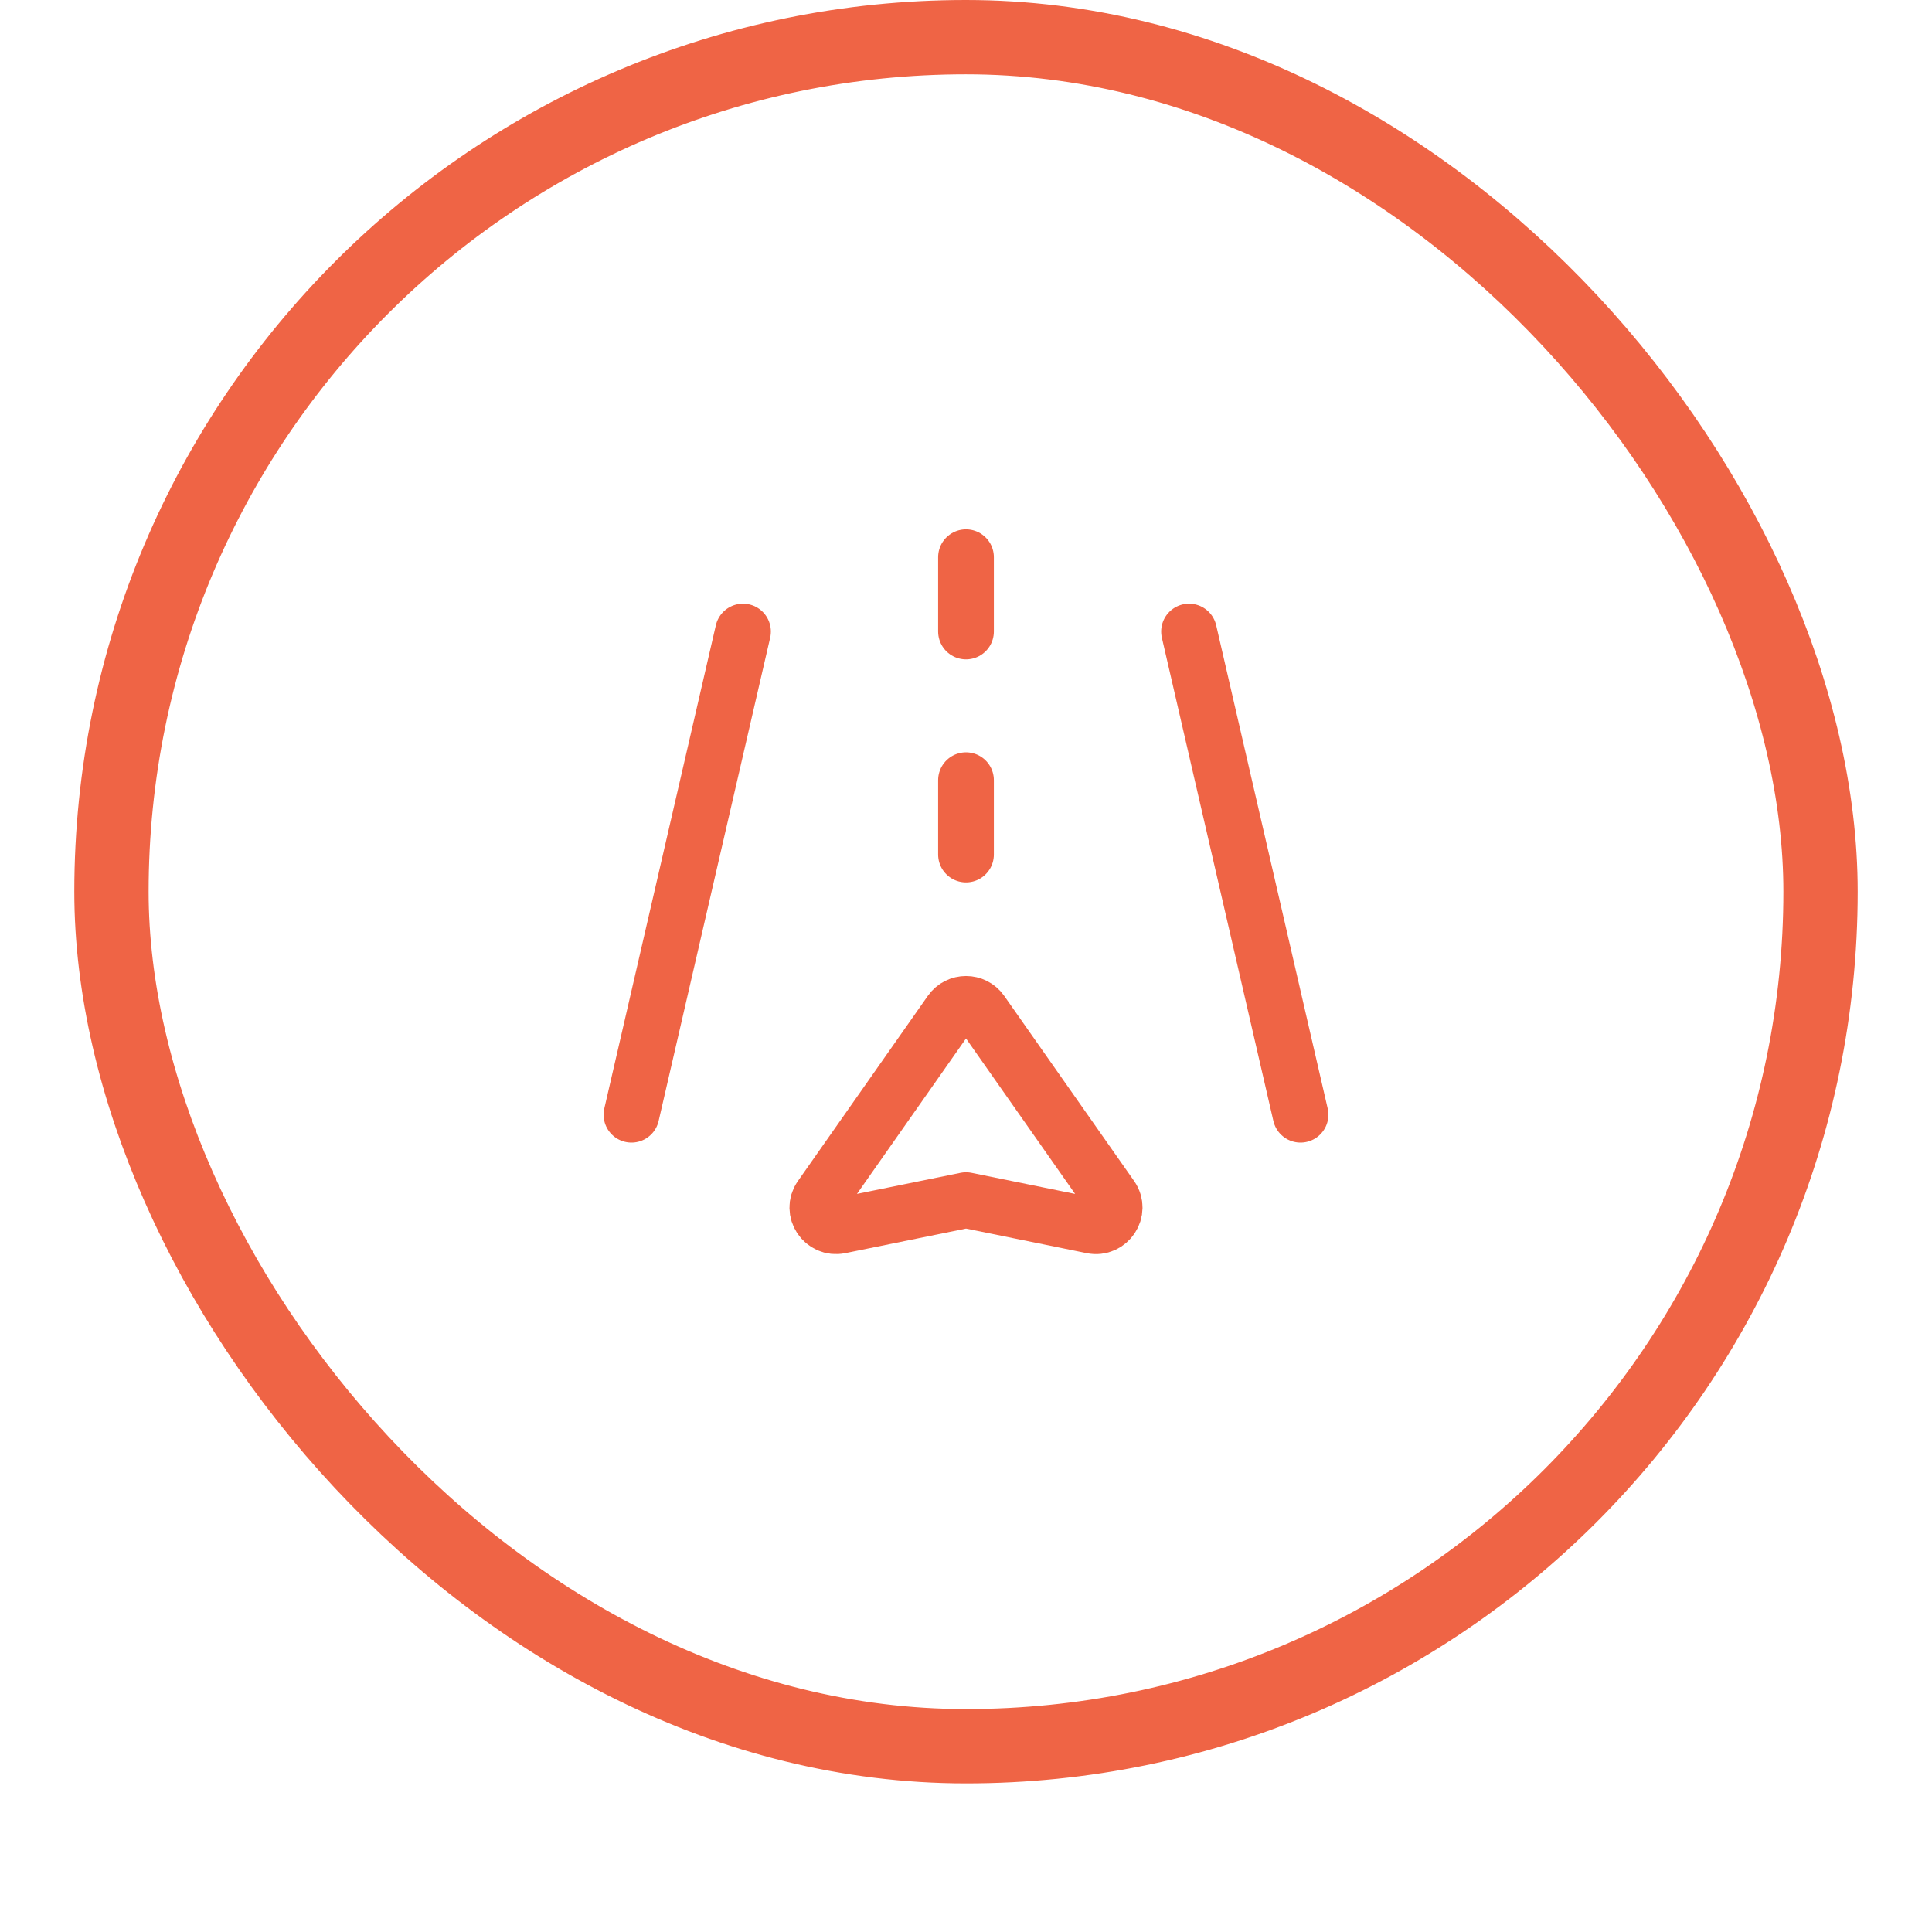
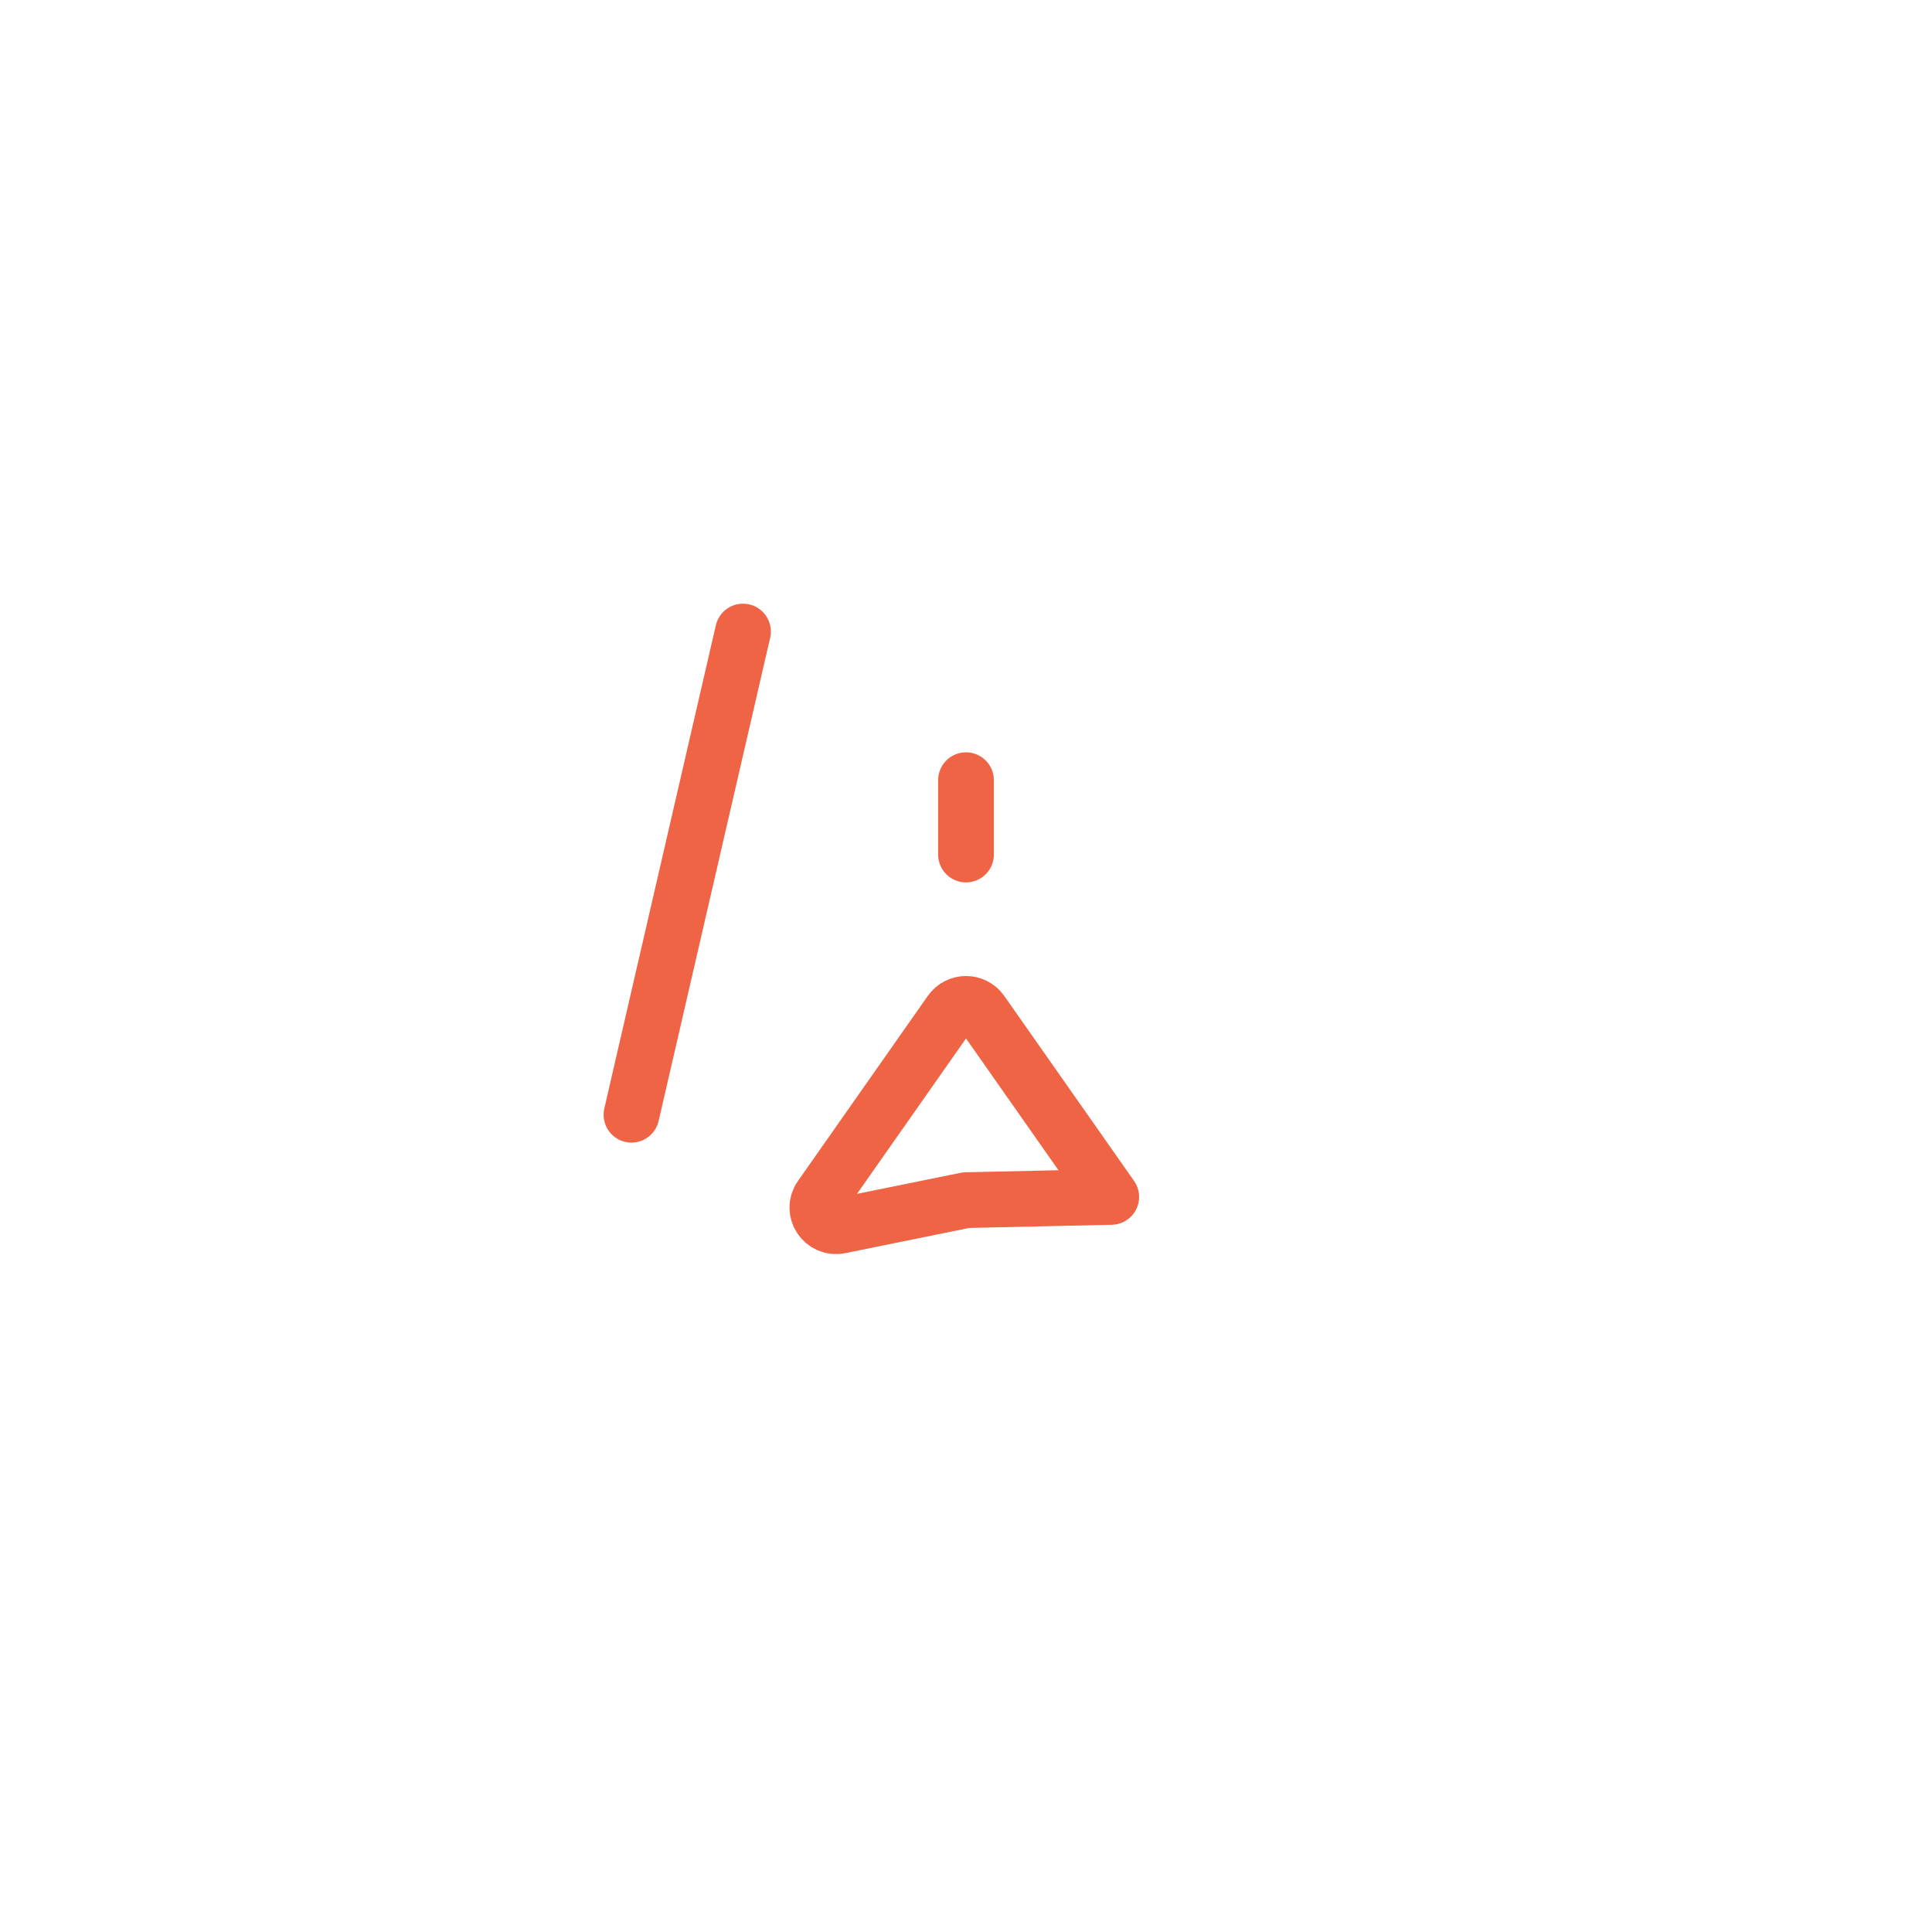
<svg xmlns="http://www.w3.org/2000/svg" width="52" height="52" viewBox="0 0 52 52" fill="none">
  <g filter="url(#filter0_dii_2000_42725)">
    <rect x="2" y="1" width="48" height="48" rx="24" fill="white" />
-     <rect x="3" y="2" width="46" height="46" rx="23" stroke="#EF6445" stroke-width="2" />
-     <path fill-rule="evenodd" clip-rule="evenodd" d="M26.414 28.234L29.909 33.215C30.169 33.586 29.841 34.084 29.394 33.993L26.001 33.302L22.604 33.993C22.158 34.083 21.831 33.587 22.091 33.217L25.587 28.234C25.788 27.948 26.213 27.948 26.414 28.234Z" stroke="#EF6445" stroke-width="1.5" stroke-linecap="round" stroke-linejoin="round" />
-     <path d="M35.004 31.003L32.003 17.998" stroke="#EF6445" stroke-width="1.5" stroke-linecap="round" stroke-linejoin="round" />
+     <path fill-rule="evenodd" clip-rule="evenodd" d="M26.414 28.234L29.909 33.215L26.001 33.302L22.604 33.993C22.158 34.083 21.831 33.587 22.091 33.217L25.587 28.234C25.788 27.948 26.213 27.948 26.414 28.234Z" stroke="#EF6445" stroke-width="1.5" stroke-linecap="round" stroke-linejoin="round" />
    <path d="M16.996 31.003L19.998 17.998" stroke="#EF6445" stroke-width="1.5" stroke-linecap="round" stroke-linejoin="round" />
-     <path d="M26 15.997V17.997" stroke="#EF6445" stroke-width="1.5" stroke-linecap="round" stroke-linejoin="round" />
    <path d="M26 21.999V24" stroke="#EF6445" stroke-width="1.5" stroke-linecap="round" stroke-linejoin="round" />
  </g>
  <defs>
    <filter id="filter0_dii_2000_42725" x="0" y="0" width="52" height="52" filterUnits="userSpaceOnUse" color-interpolation-filters="sRGB">
      <feFlood flood-opacity="0" result="BackgroundImageFix" />
      <feColorMatrix in="SourceAlpha" type="matrix" values="0 0 0 0 0 0 0 0 0 0 0 0 0 0 0 0 0 0 127 0" result="hardAlpha" />
      <feOffset dy="1" />
      <feGaussianBlur stdDeviation="1" />
      <feColorMatrix type="matrix" values="0 0 0 0 0.039 0 0 0 0 0.05 0 0 0 0 0.071 0 0 0 0.05 0" />
      <feBlend mode="normal" in2="BackgroundImageFix" result="effect1_dropShadow_2000_42725" />
      <feBlend mode="normal" in="SourceGraphic" in2="effect1_dropShadow_2000_42725" result="shape" />
      <feColorMatrix in="SourceAlpha" type="matrix" values="0 0 0 0 0 0 0 0 0 0 0 0 0 0 0 0 0 0 127 0" result="hardAlpha" />
      <feOffset dy="-2" />
      <feComposite in2="hardAlpha" operator="arithmetic" k2="-1" k3="1" />
      <feColorMatrix type="matrix" values="0 0 0 0 0.039 0 0 0 0 0.05 0 0 0 0 0.071 0 0 0 0.05 0" />
      <feBlend mode="normal" in2="shape" result="effect2_innerShadow_2000_42725" />
      <feColorMatrix in="SourceAlpha" type="matrix" values="0 0 0 0 0 0 0 0 0 0 0 0 0 0 0 0 0 0 127 0" result="hardAlpha" />
      <feMorphology radius="1" operator="erode" in="SourceAlpha" result="effect3_innerShadow_2000_42725" />
      <feOffset />
      <feComposite in2="hardAlpha" operator="arithmetic" k2="-1" k3="1" />
      <feColorMatrix type="matrix" values="0 0 0 0 0.039 0 0 0 0 0.05 0 0 0 0 0.071 0 0 0 0.18 0" />
      <feBlend mode="normal" in2="effect2_innerShadow_2000_42725" result="effect3_innerShadow_2000_42725" />
    </filter>
  </defs>
</svg>